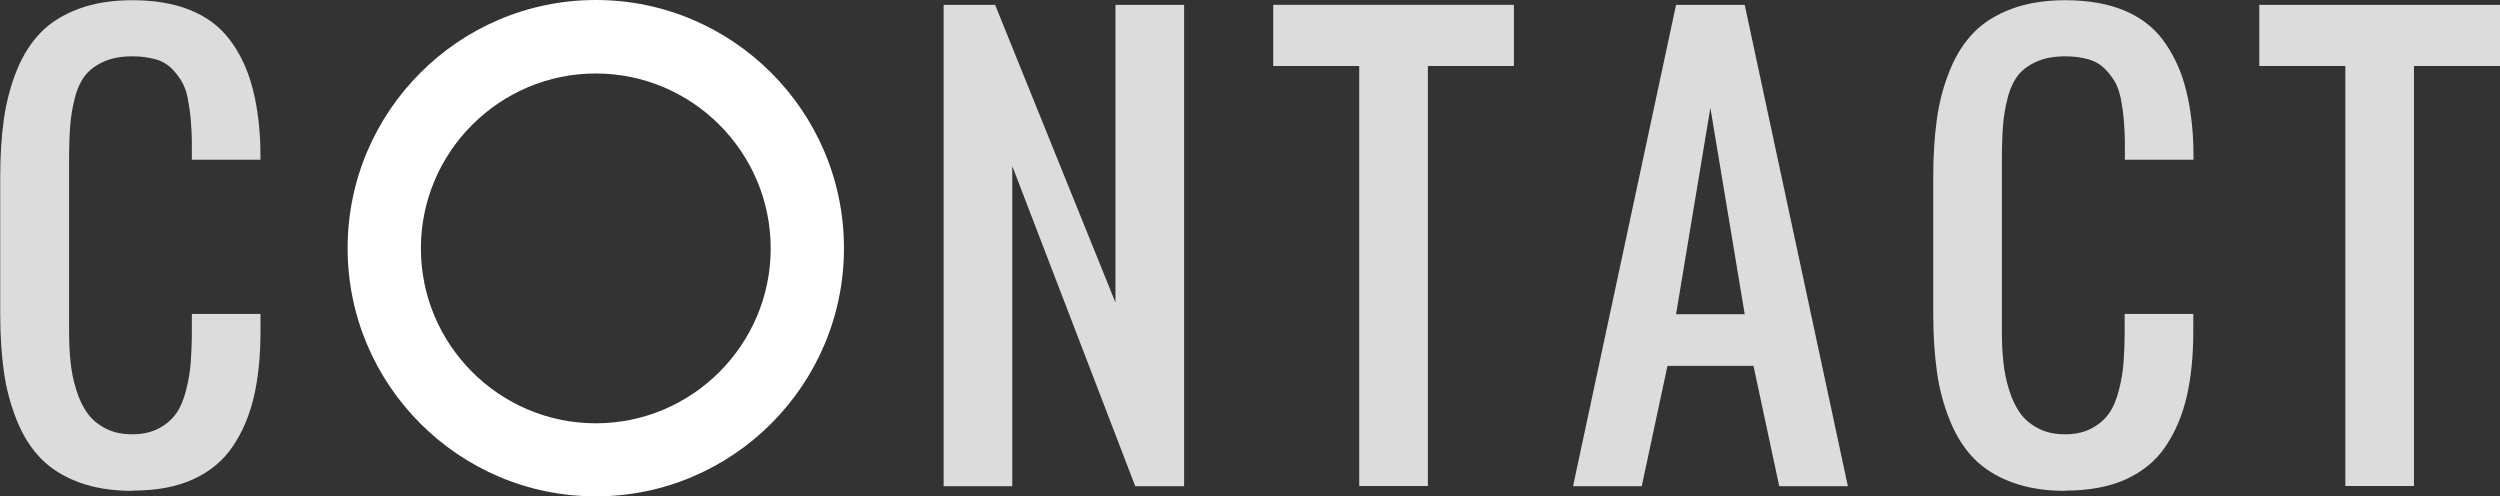
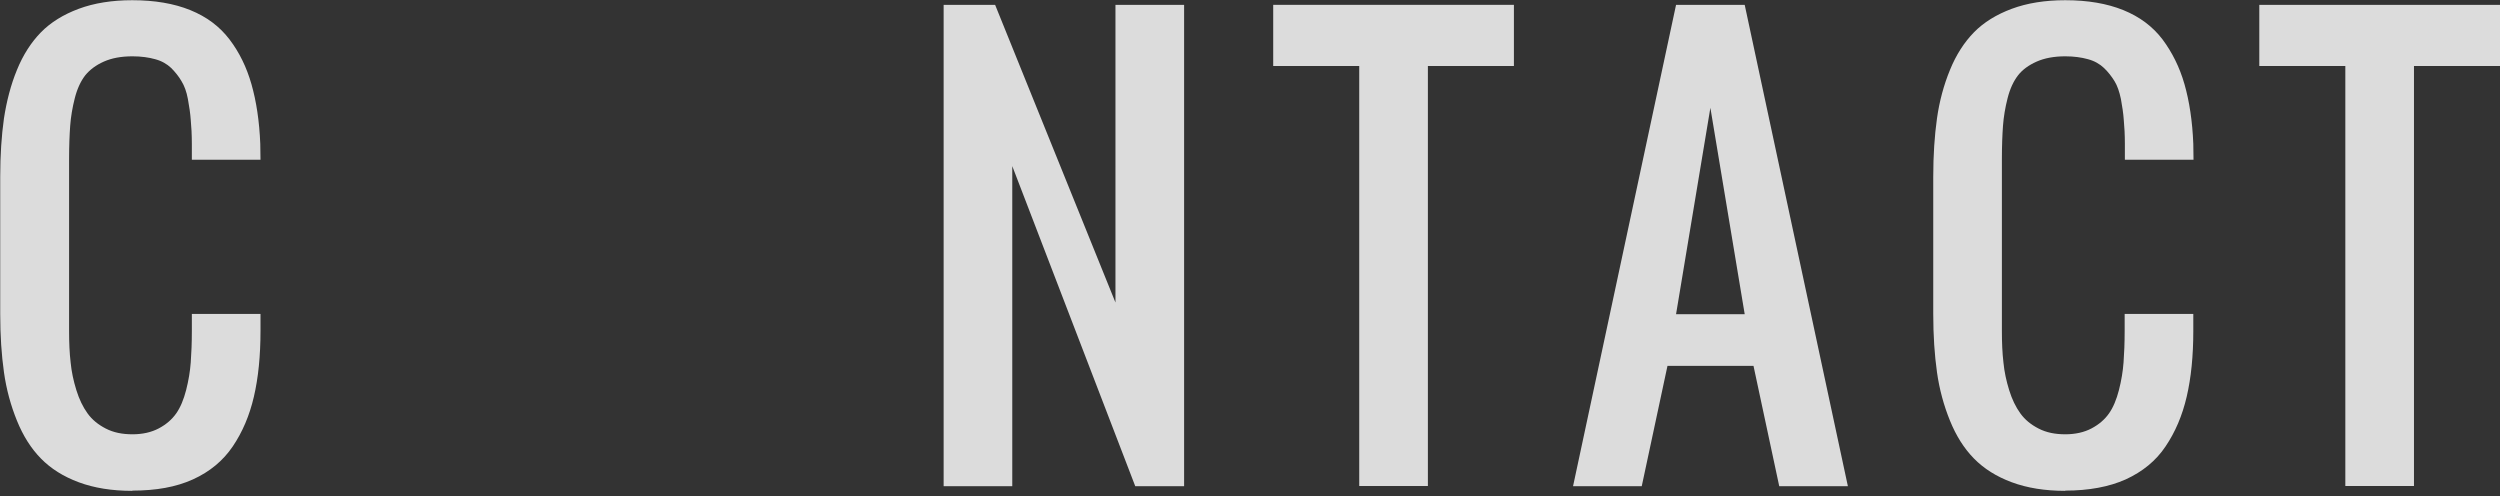
<svg xmlns="http://www.w3.org/2000/svg" id="b" width="113.63" height="22.56" viewBox="0 0 113.63 22.56">
  <rect x="0" y="0" width="113.63" height="22.56" fill="#333333" stroke="none" />
  <defs>
    <style>.d{fill:#fff;}.e{fill:#dcdcdc;}</style>
  </defs>
  <g id="c">
    <path class="e" d="M6.01,22.31c-.92,0-1.73-.13-2.43-.39s-1.27-.62-1.72-1.08-.81-1.03-1.09-1.72c-.28-.69-.48-1.42-.59-2.2-.11-.78-.17-1.66-.17-2.65v-6.24c0-.98.06-1.87.17-2.65.12-.78.31-1.52.59-2.2.28-.69.65-1.26,1.09-1.71s1.02-.81,1.72-1.07,1.51-.39,2.43-.39c1.02,0,1.9.15,2.64.45s1.33.74,1.78,1.33.78,1.27,1,2.04c.22.77.36,1.68.4,2.71,0,.16.01.4.01.72h-3.12v-.7c0-.43-.02-.8-.05-1.11-.02-.3-.07-.62-.13-.95-.06-.33-.16-.6-.29-.81-.12-.21-.29-.42-.47-.6-.19-.18-.43-.32-.73-.4-.29-.08-.63-.13-1.03-.13-.51,0-.94.08-1.3.24-.36.16-.64.37-.85.63-.2.26-.36.6-.47,1.03s-.18.85-.21,1.26c-.03.41-.05.92-.05,1.52v7.81c0,.52.02.99.07,1.42.04.42.13.84.26,1.26.13.42.3.77.51,1.06.21.29.48.51.83.69s.75.26,1.21.26.86-.09,1.2-.27.6-.41.79-.68.34-.63.45-1.06c.11-.43.18-.85.21-1.26.03-.41.05-.88.05-1.42v-.78h3.12v.78c0,1.13-.1,2.12-.3,2.98s-.52,1.61-.96,2.26-1.04,1.15-1.81,1.5-1.68.51-2.75.51Z" />
    <path class="e" d="M42.89,22.09V.22h2.34l5.47,13.53V.22h3.12v21.88h-2.22l-5.59-14.55v14.55h-3.12Z" />
    <path class="e" d="M61.78,22.09V3h-3.91V.22h10.94v2.78h-3.91v19.09h-3.12Z" />
    <path class="e" d="M71.5,22.09L76.18.22h3.12l4.69,21.88h-3.12l-1.17-5.47h-3.91l-1.17,5.47h-3.12ZM76.18,14.28h3.12l-1.56-9.38-1.56,9.38Z" />
    <path class="e" d="M93.87,22.31c-.92,0-1.73-.13-2.43-.39-.7-.26-1.27-.62-1.72-1.08s-.81-1.03-1.09-1.72c-.28-.69-.48-1.42-.59-2.2s-.17-1.66-.17-2.65v-6.24c0-.98.06-1.87.17-2.65s.31-1.52.59-2.2c.28-.69.65-1.26,1.09-1.71s1.02-.81,1.72-1.07c.7-.26,1.51-.39,2.43-.39,1.02,0,1.9.15,2.64.45s1.33.74,1.78,1.33c.44.59.78,1.27,1,2.04.22.77.36,1.68.4,2.71,0,.16.01.4.01.72h-3.12v-.7c0-.43-.02-.8-.05-1.11-.02-.3-.07-.62-.13-.95-.07-.33-.16-.6-.29-.81-.13-.21-.29-.42-.48-.6-.19-.18-.43-.32-.73-.4-.29-.08-.63-.13-1.03-.13-.5,0-.94.08-1.3.24-.36.16-.65.37-.85.63-.2.26-.36.6-.47,1.03-.11.43-.18.85-.21,1.26-.03.41-.05.92-.05,1.52v7.81c0,.52.02.99.07,1.42.04.42.13.84.26,1.26.13.42.3.77.51,1.06.21.29.48.51.83.69s.75.26,1.21.26.86-.09,1.2-.27.6-.41.79-.68.34-.63.45-1.06c.11-.43.18-.85.21-1.26.03-.41.05-.88.05-1.42v-.78h3.12v.78c0,1.13-.1,2.12-.3,2.98s-.52,1.61-.96,2.26c-.44.66-1.05,1.15-1.81,1.5-.76.34-1.68.51-2.75.51Z" />
    <path class="e" d="M106.6,22.09V3h-3.91V.22h10.94v2.78h-3.91v19.09h-3.12Z" />
-     <path class="d" d="M27.08,22.56c-6.22,0-11.28-5.06-11.28-11.28S20.86,0,27.08,0s11.28,5.06,11.28,11.28-5.06,11.28-11.28,11.28ZM27.08,3.34c-4.38,0-7.95,3.57-7.95,7.95s3.57,7.95,7.95,7.95,7.95-3.57,7.95-7.95-3.57-7.95-7.95-7.95Z" />
  </g>
</svg>